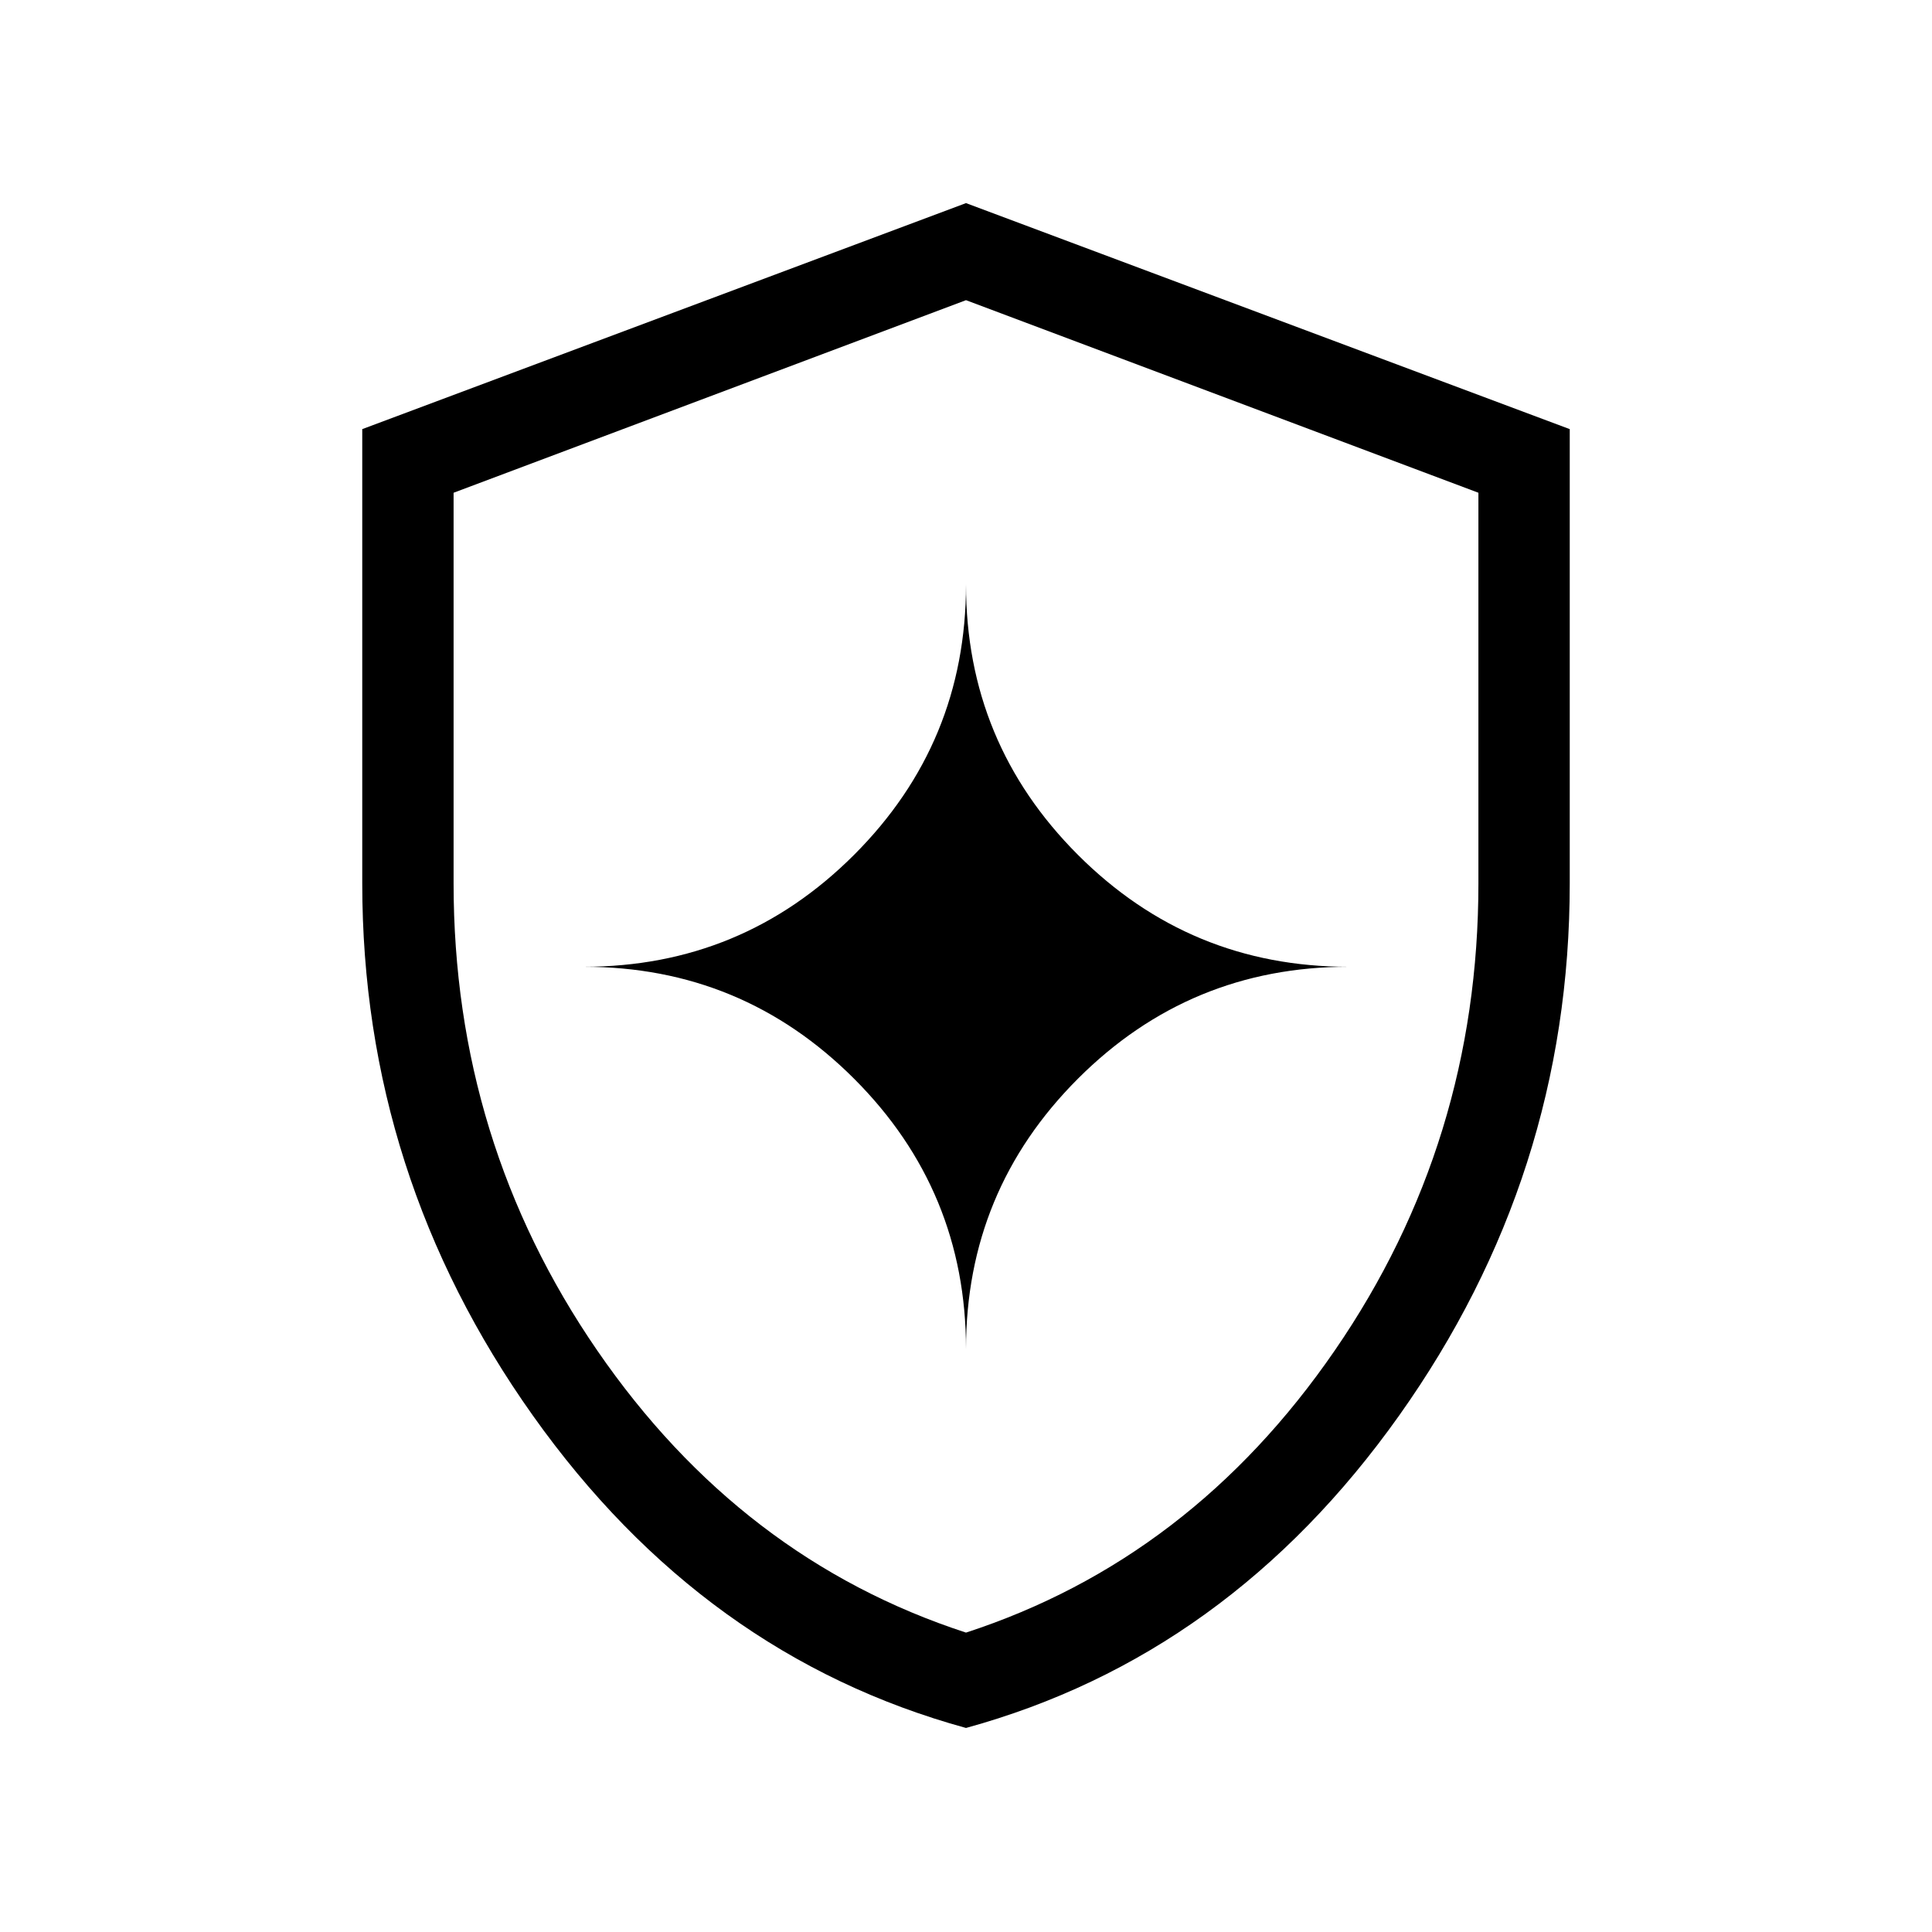
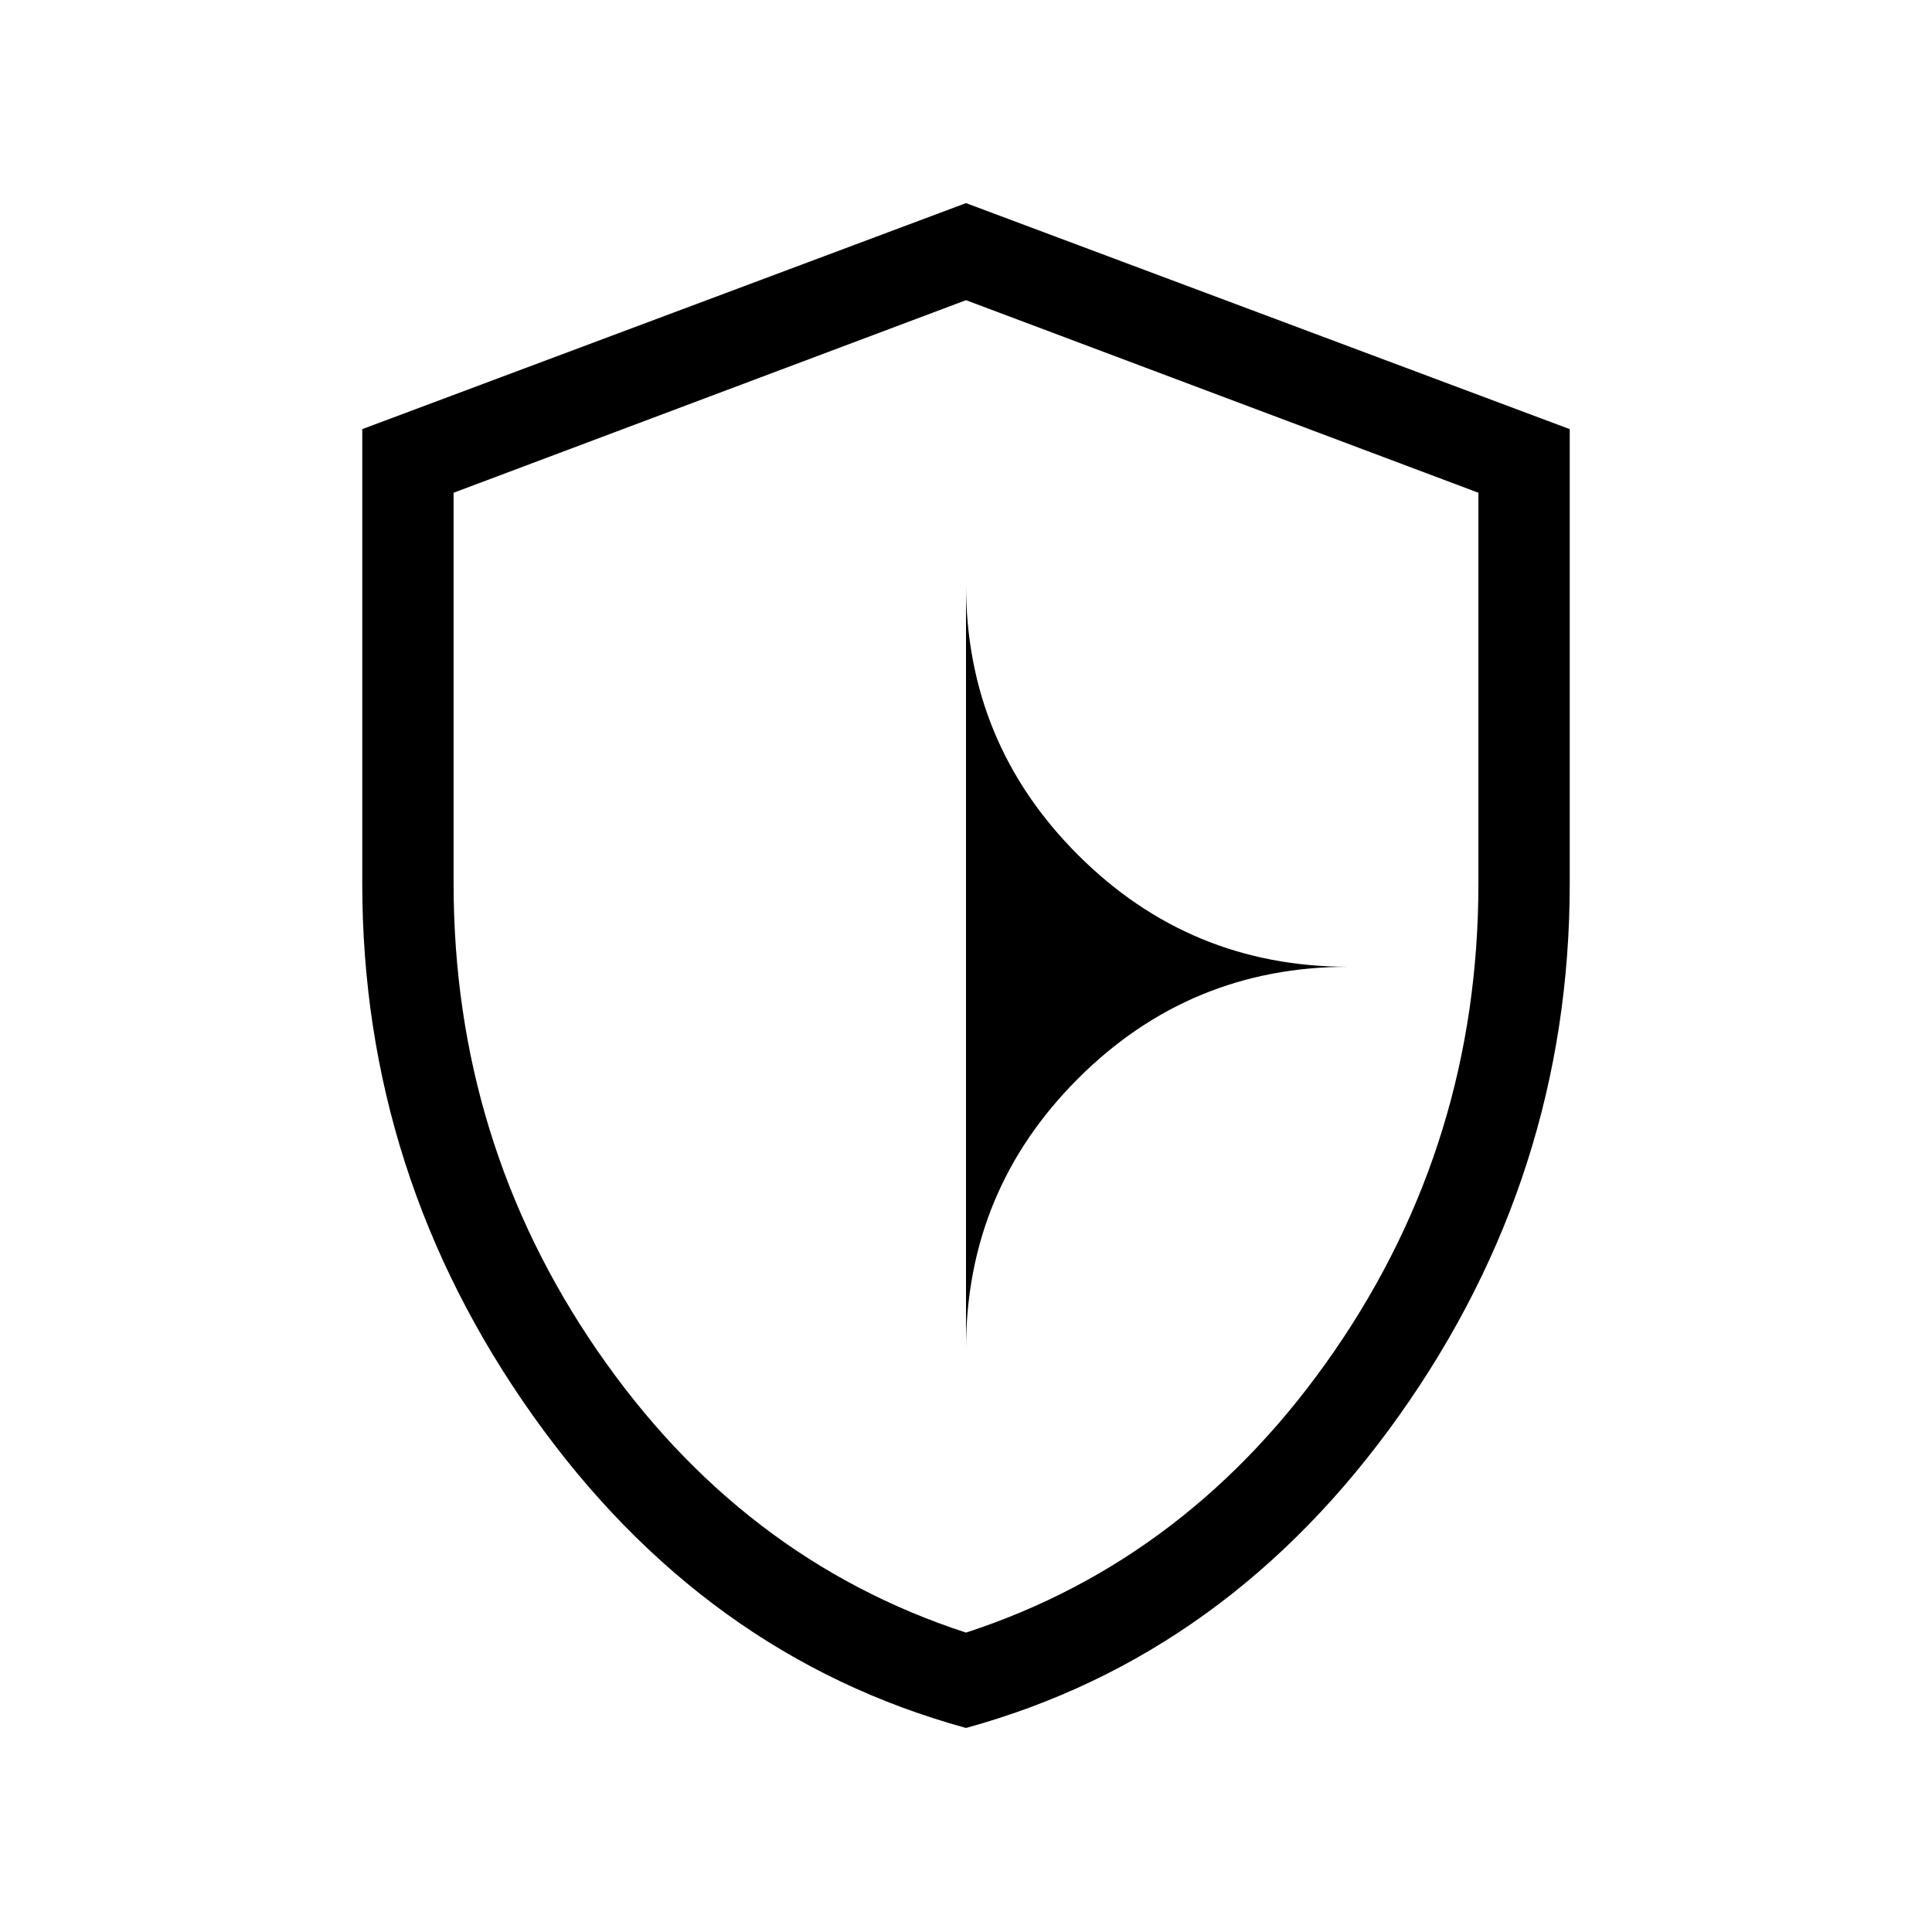
<svg xmlns="http://www.w3.org/2000/svg" height="48" viewBox="0 -960 960 960" width="48">
-   <path d="M480-101.386q-130.384-35.769-215.191-155.192Q180.001-376 180.001-521.077v-225.691L480-859.075l299.999 112.307v225.691q0 145.077-84.808 264.499Q610.384-137.155 480-101.386Zm0-47.384Q591.923-185.231 663.269-289q71.346-103.769 71.346-232.077v-194.077L480-810.846l-254.615 95.692v194.077q0 128.308 71.346 232.077T480-148.77Zm0-140.846q0-78.769 55.615-134.384 55.615-55.615 134.384-55.615-78.769 0-134.384-55.616Q480-590.846 480-669.615q0 78.769-55.615 134.384-55.615 55.616-134.384 55.616 78.769 0 134.384 55.615Q480-368.385 480-289.616Zm0-189.999Z" />
+   <path d="M480-101.386q-130.384-35.769-215.191-155.192Q180.001-376 180.001-521.077v-225.691L480-859.075l299.999 112.307v225.691q0 145.077-84.808 264.499Q610.384-137.155 480-101.386Zm0-47.384Q591.923-185.231 663.269-289q71.346-103.769 71.346-232.077v-194.077L480-810.846l-254.615 95.692v194.077q0 128.308 71.346 232.077T480-148.77Zm0-140.846q0-78.769 55.615-134.384 55.615-55.615 134.384-55.615-78.769 0-134.384-55.616Q480-590.846 480-669.615Q480-368.385 480-289.616Zm0-189.999Z" />
</svg>